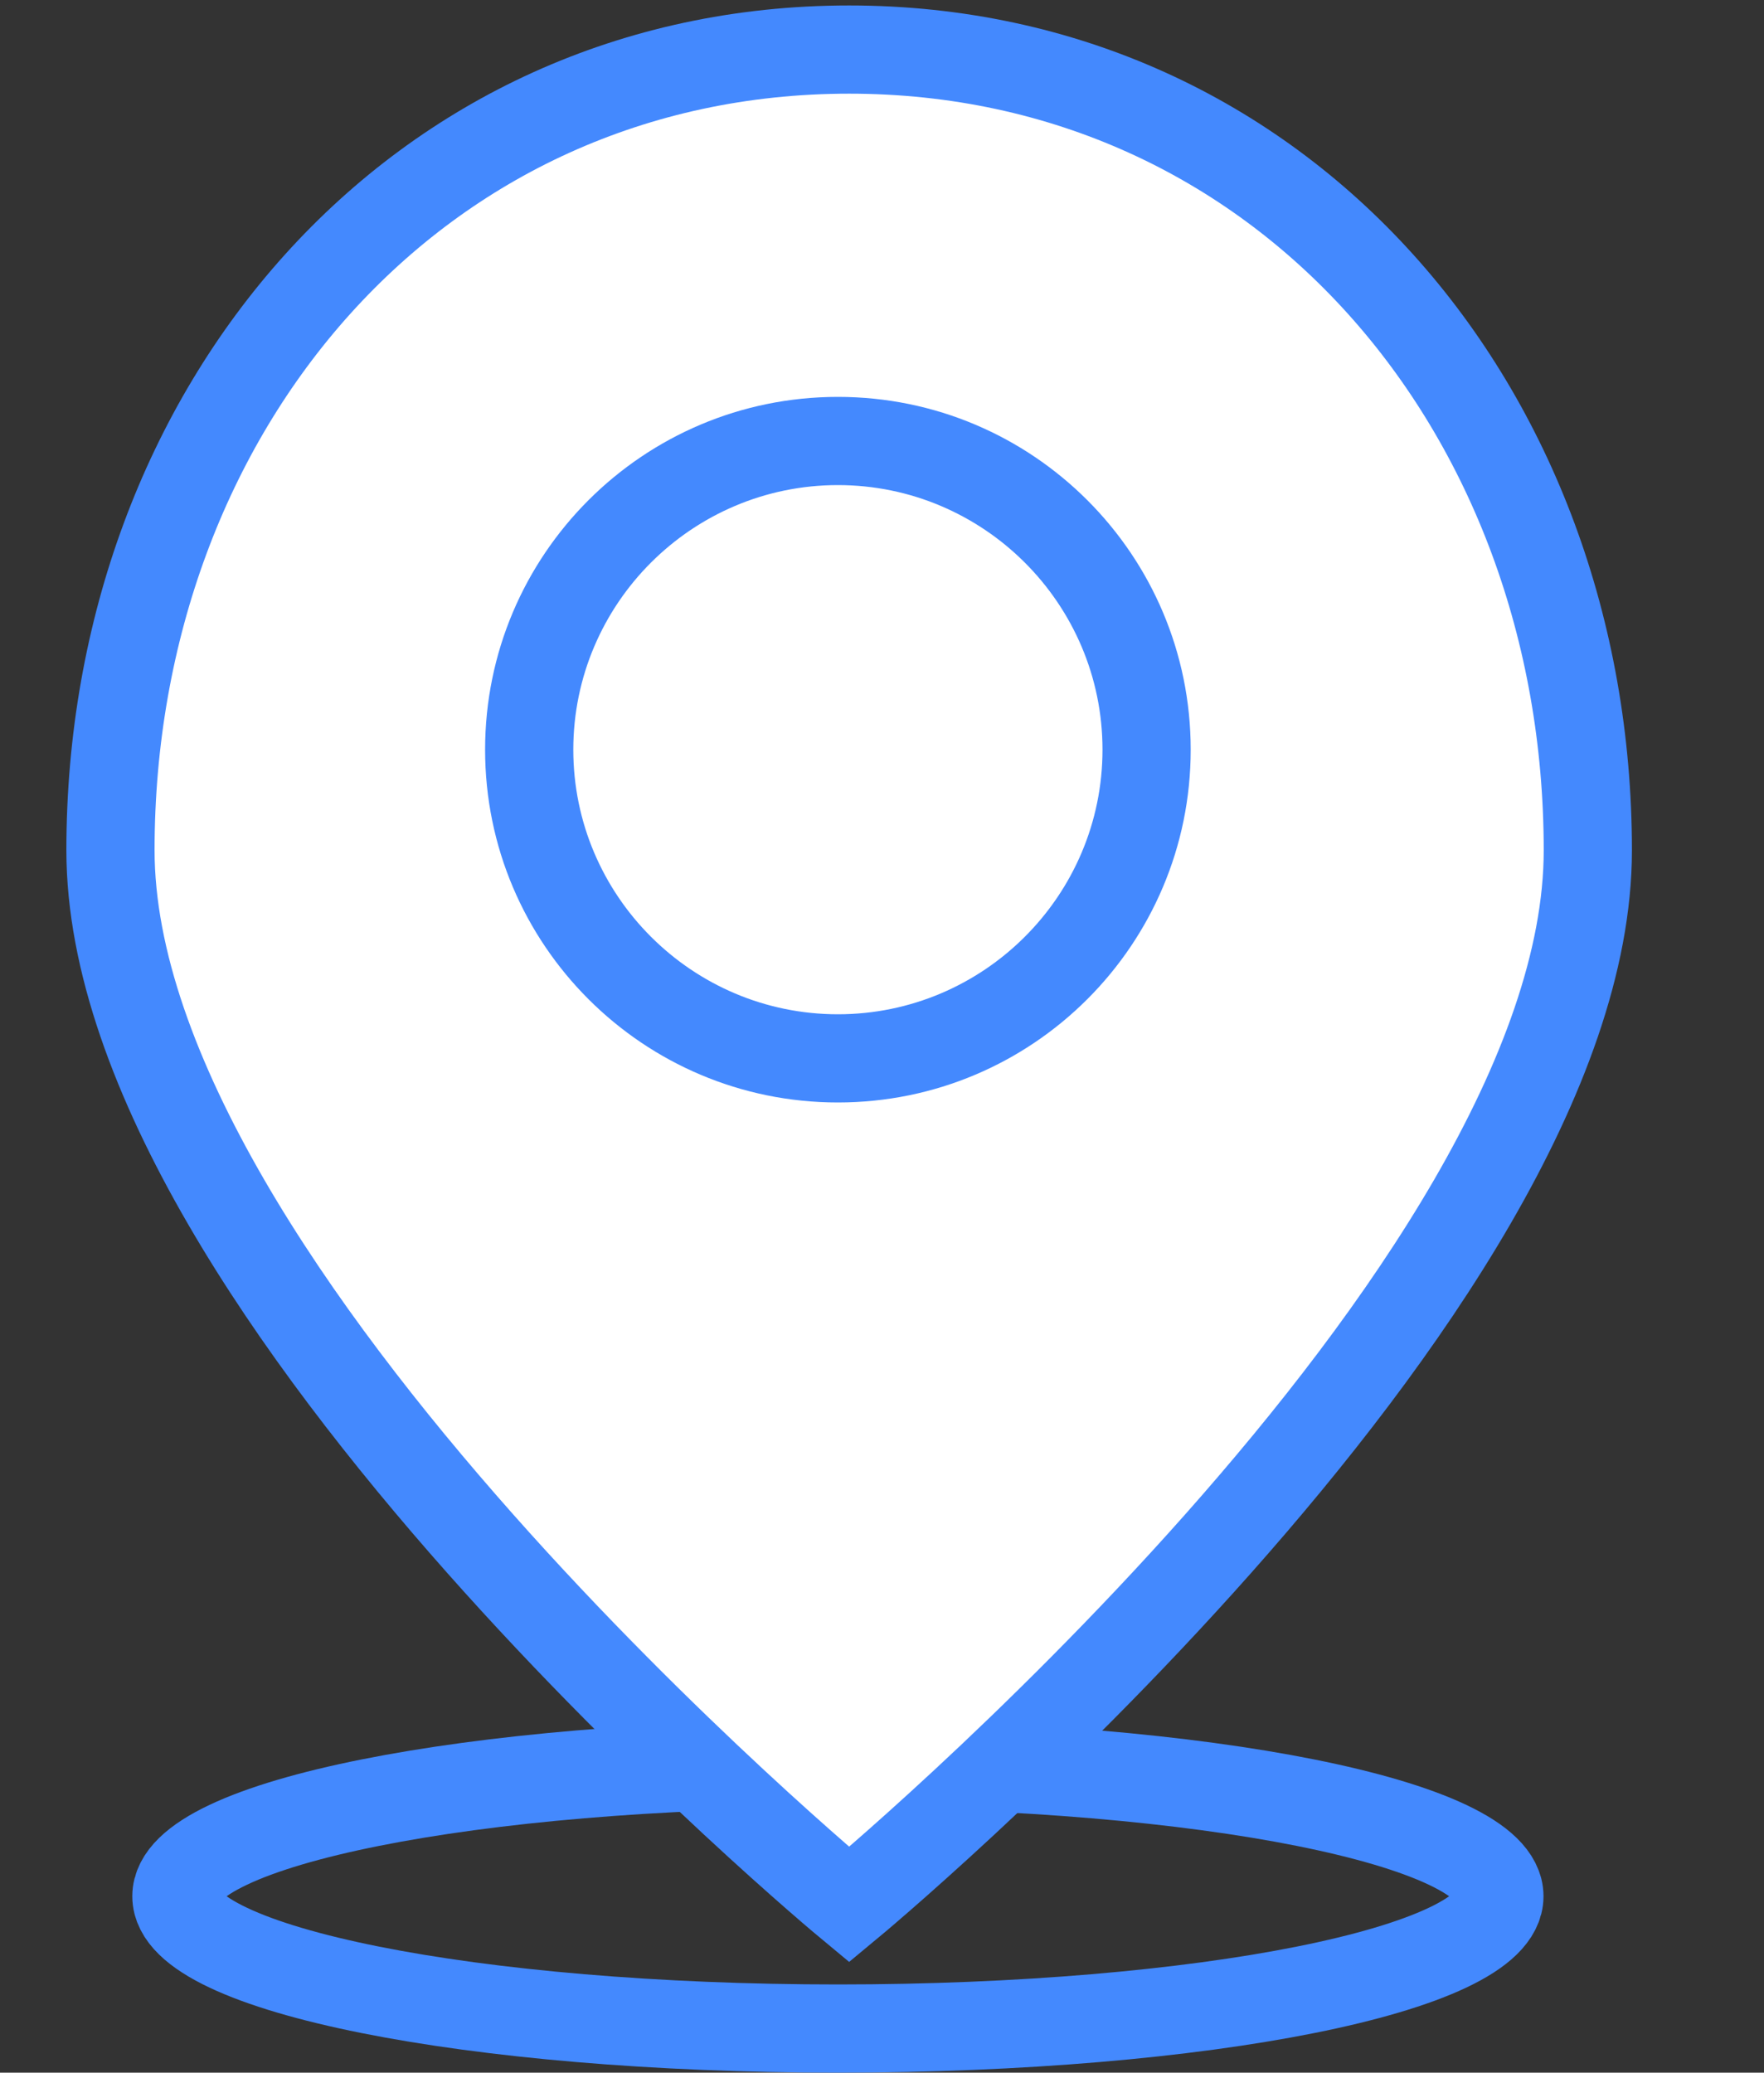
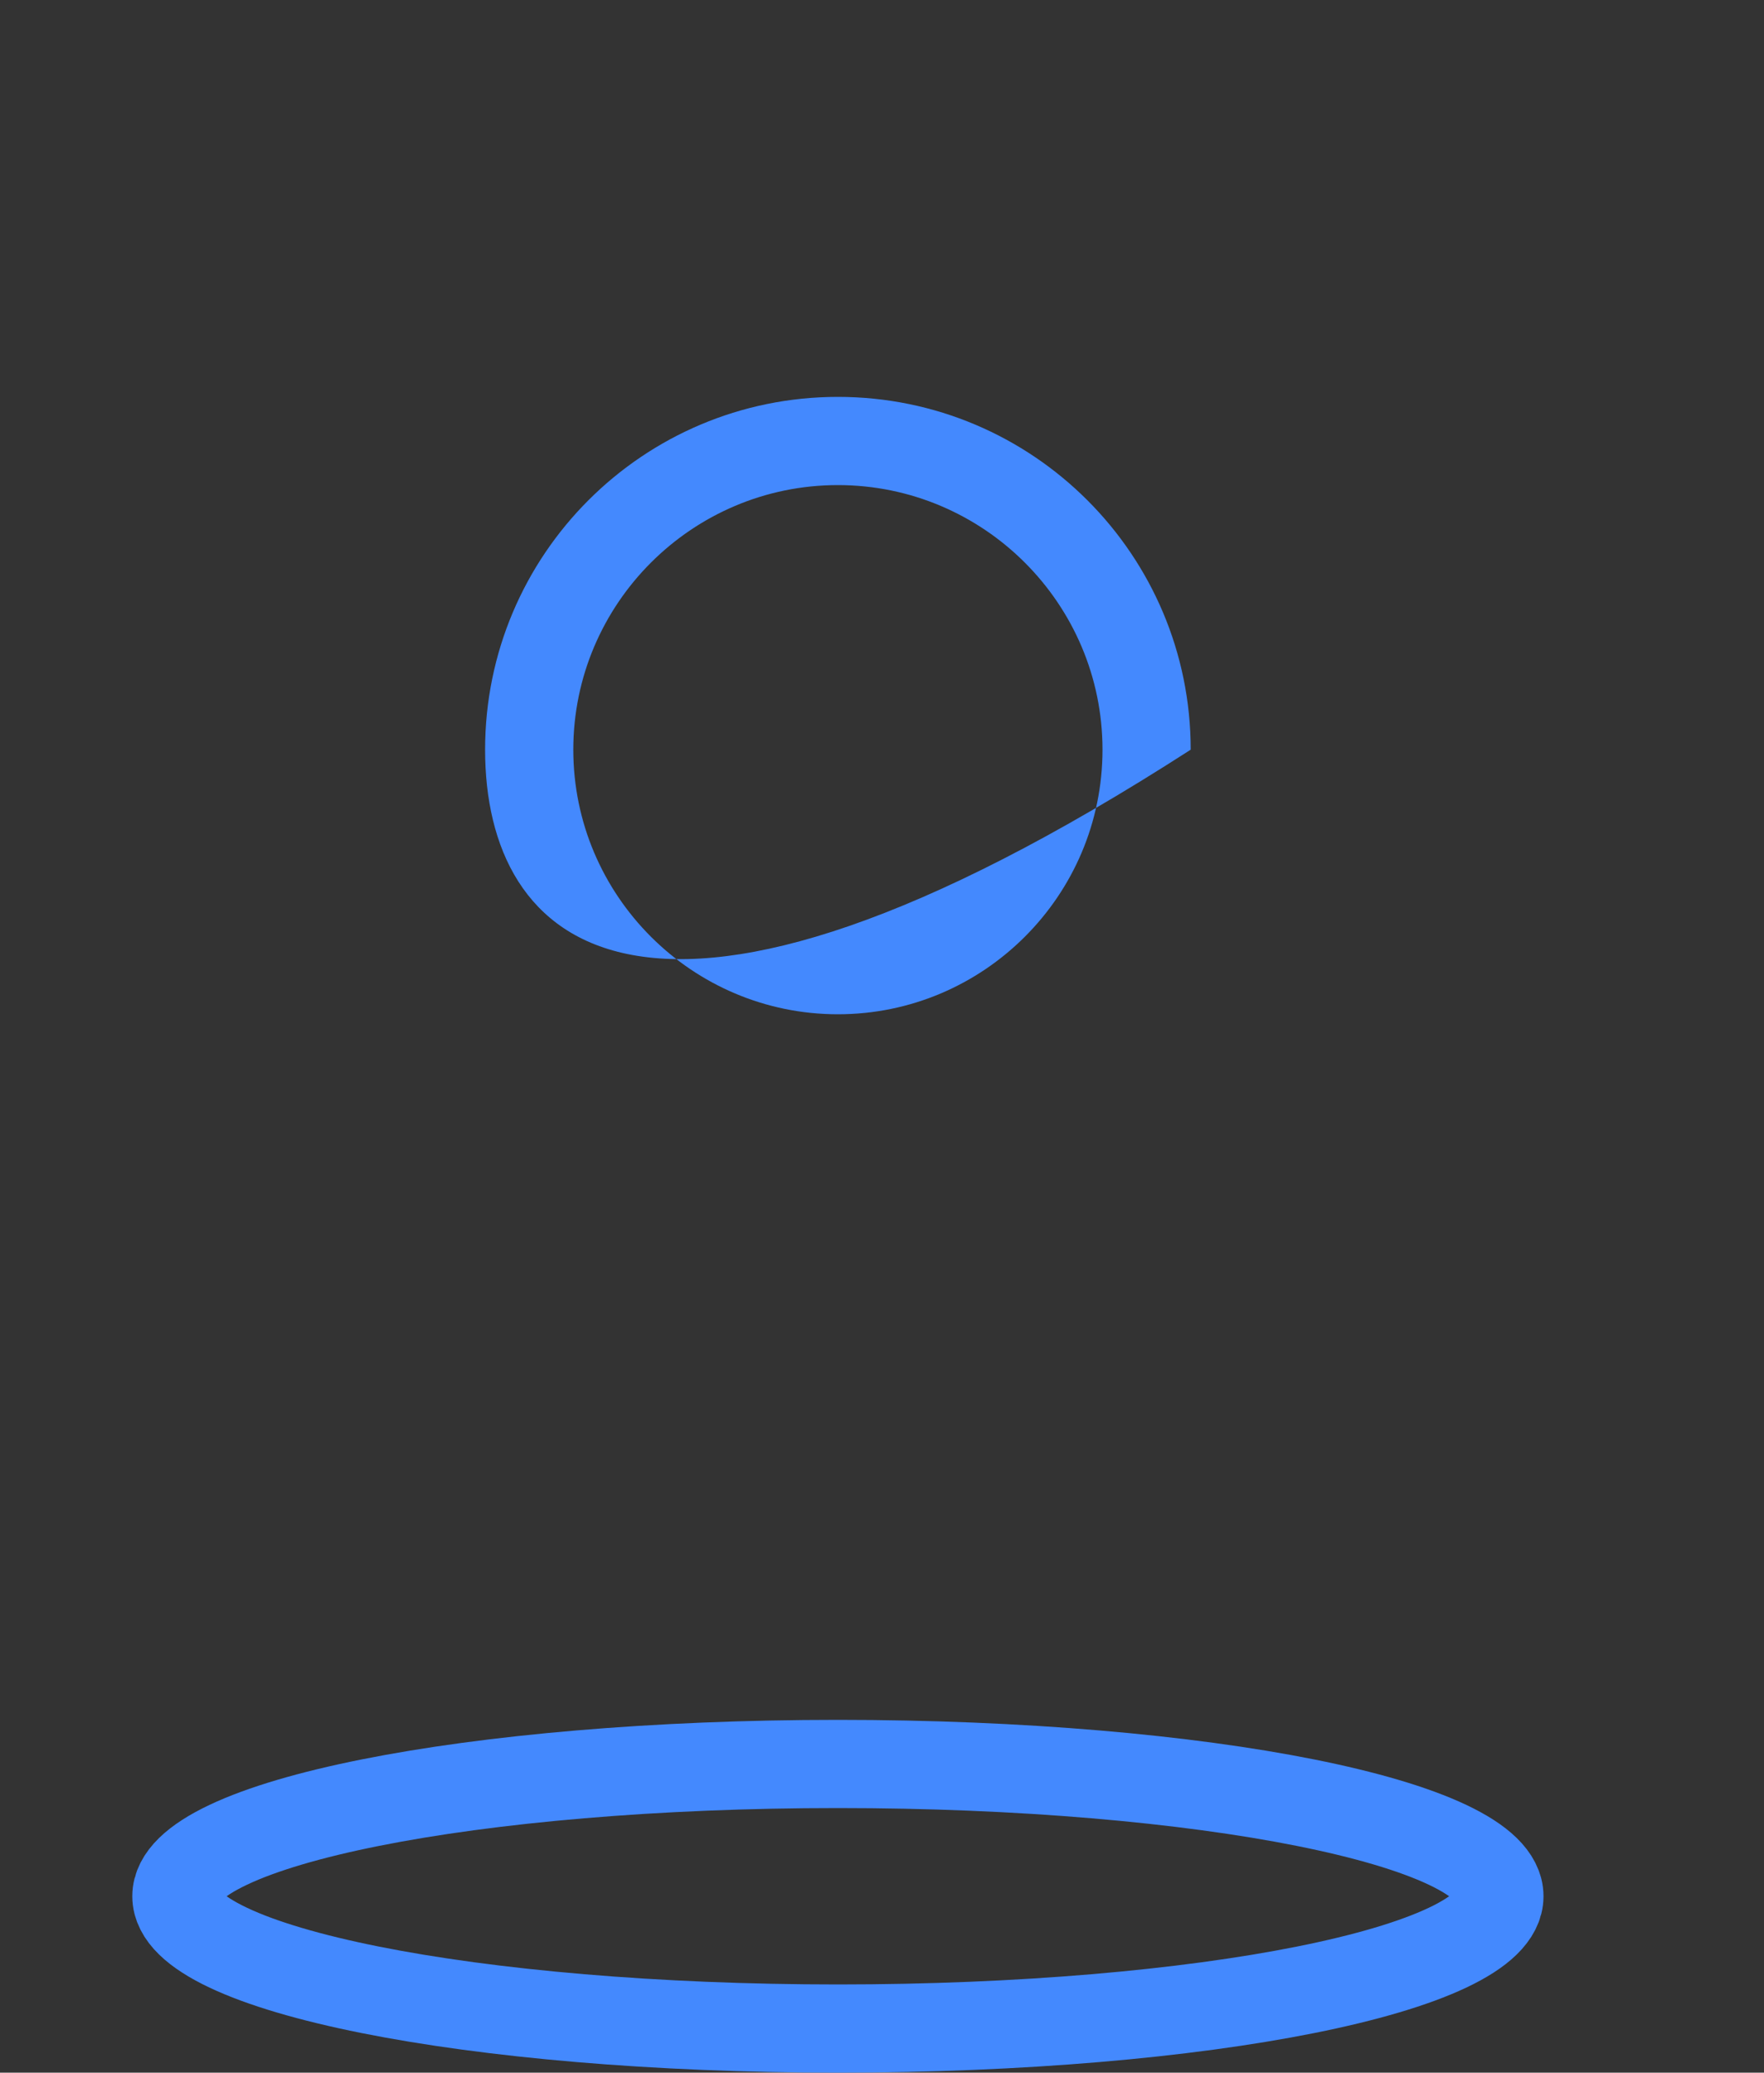
<svg xmlns="http://www.w3.org/2000/svg" width="40" height="47" viewBox="0 0 40 47" fill="none">
  <rect x="0" y="0" width="40" height="47" fill="#333333" stroke="none" />
  <path d="M19 46C27.284 46 34 44.657 34 43C34 41.343 27.284 40 19 40C10.716 40 4 41.343 4 43C4 44.657 10.716 46 19 46Z" stroke="#4489FE" stroke-width="2" />
-   <path d="M19.255 1.124C9.455 1.124 2.505 9.252 2.505 19.279C2.505 29.306 19.255 43.19 19.255 43.19C19.255 43.19 36.005 29.31 36.005 19.283C36.005 9.256 29.055 1.124 19.255 1.124Z" fill="white" stroke="#4489FE" stroke-width="2" />
-   <path d="M19 11C15.692 11 13 13.692 13 17C13 20.308 15.692 23 19 23C22.308 23 25 20.308 25 17C25 13.692 22.308 11 19 11ZM19 9C23.418 9 27 12.582 27 17C27 21.418 23.418 25 19 25C14.582 25 11 21.418 11 17C11 12.582 14.582 9 19 9Z" fill="#4489FE" />
+   <path d="M19 11C15.692 11 13 13.692 13 17C13 20.308 15.692 23 19 23C22.308 23 25 20.308 25 17C25 13.692 22.308 11 19 11ZM19 9C23.418 9 27 12.582 27 17C14.582 25 11 21.418 11 17C11 12.582 14.582 9 19 9Z" fill="#4489FE" />
</svg>